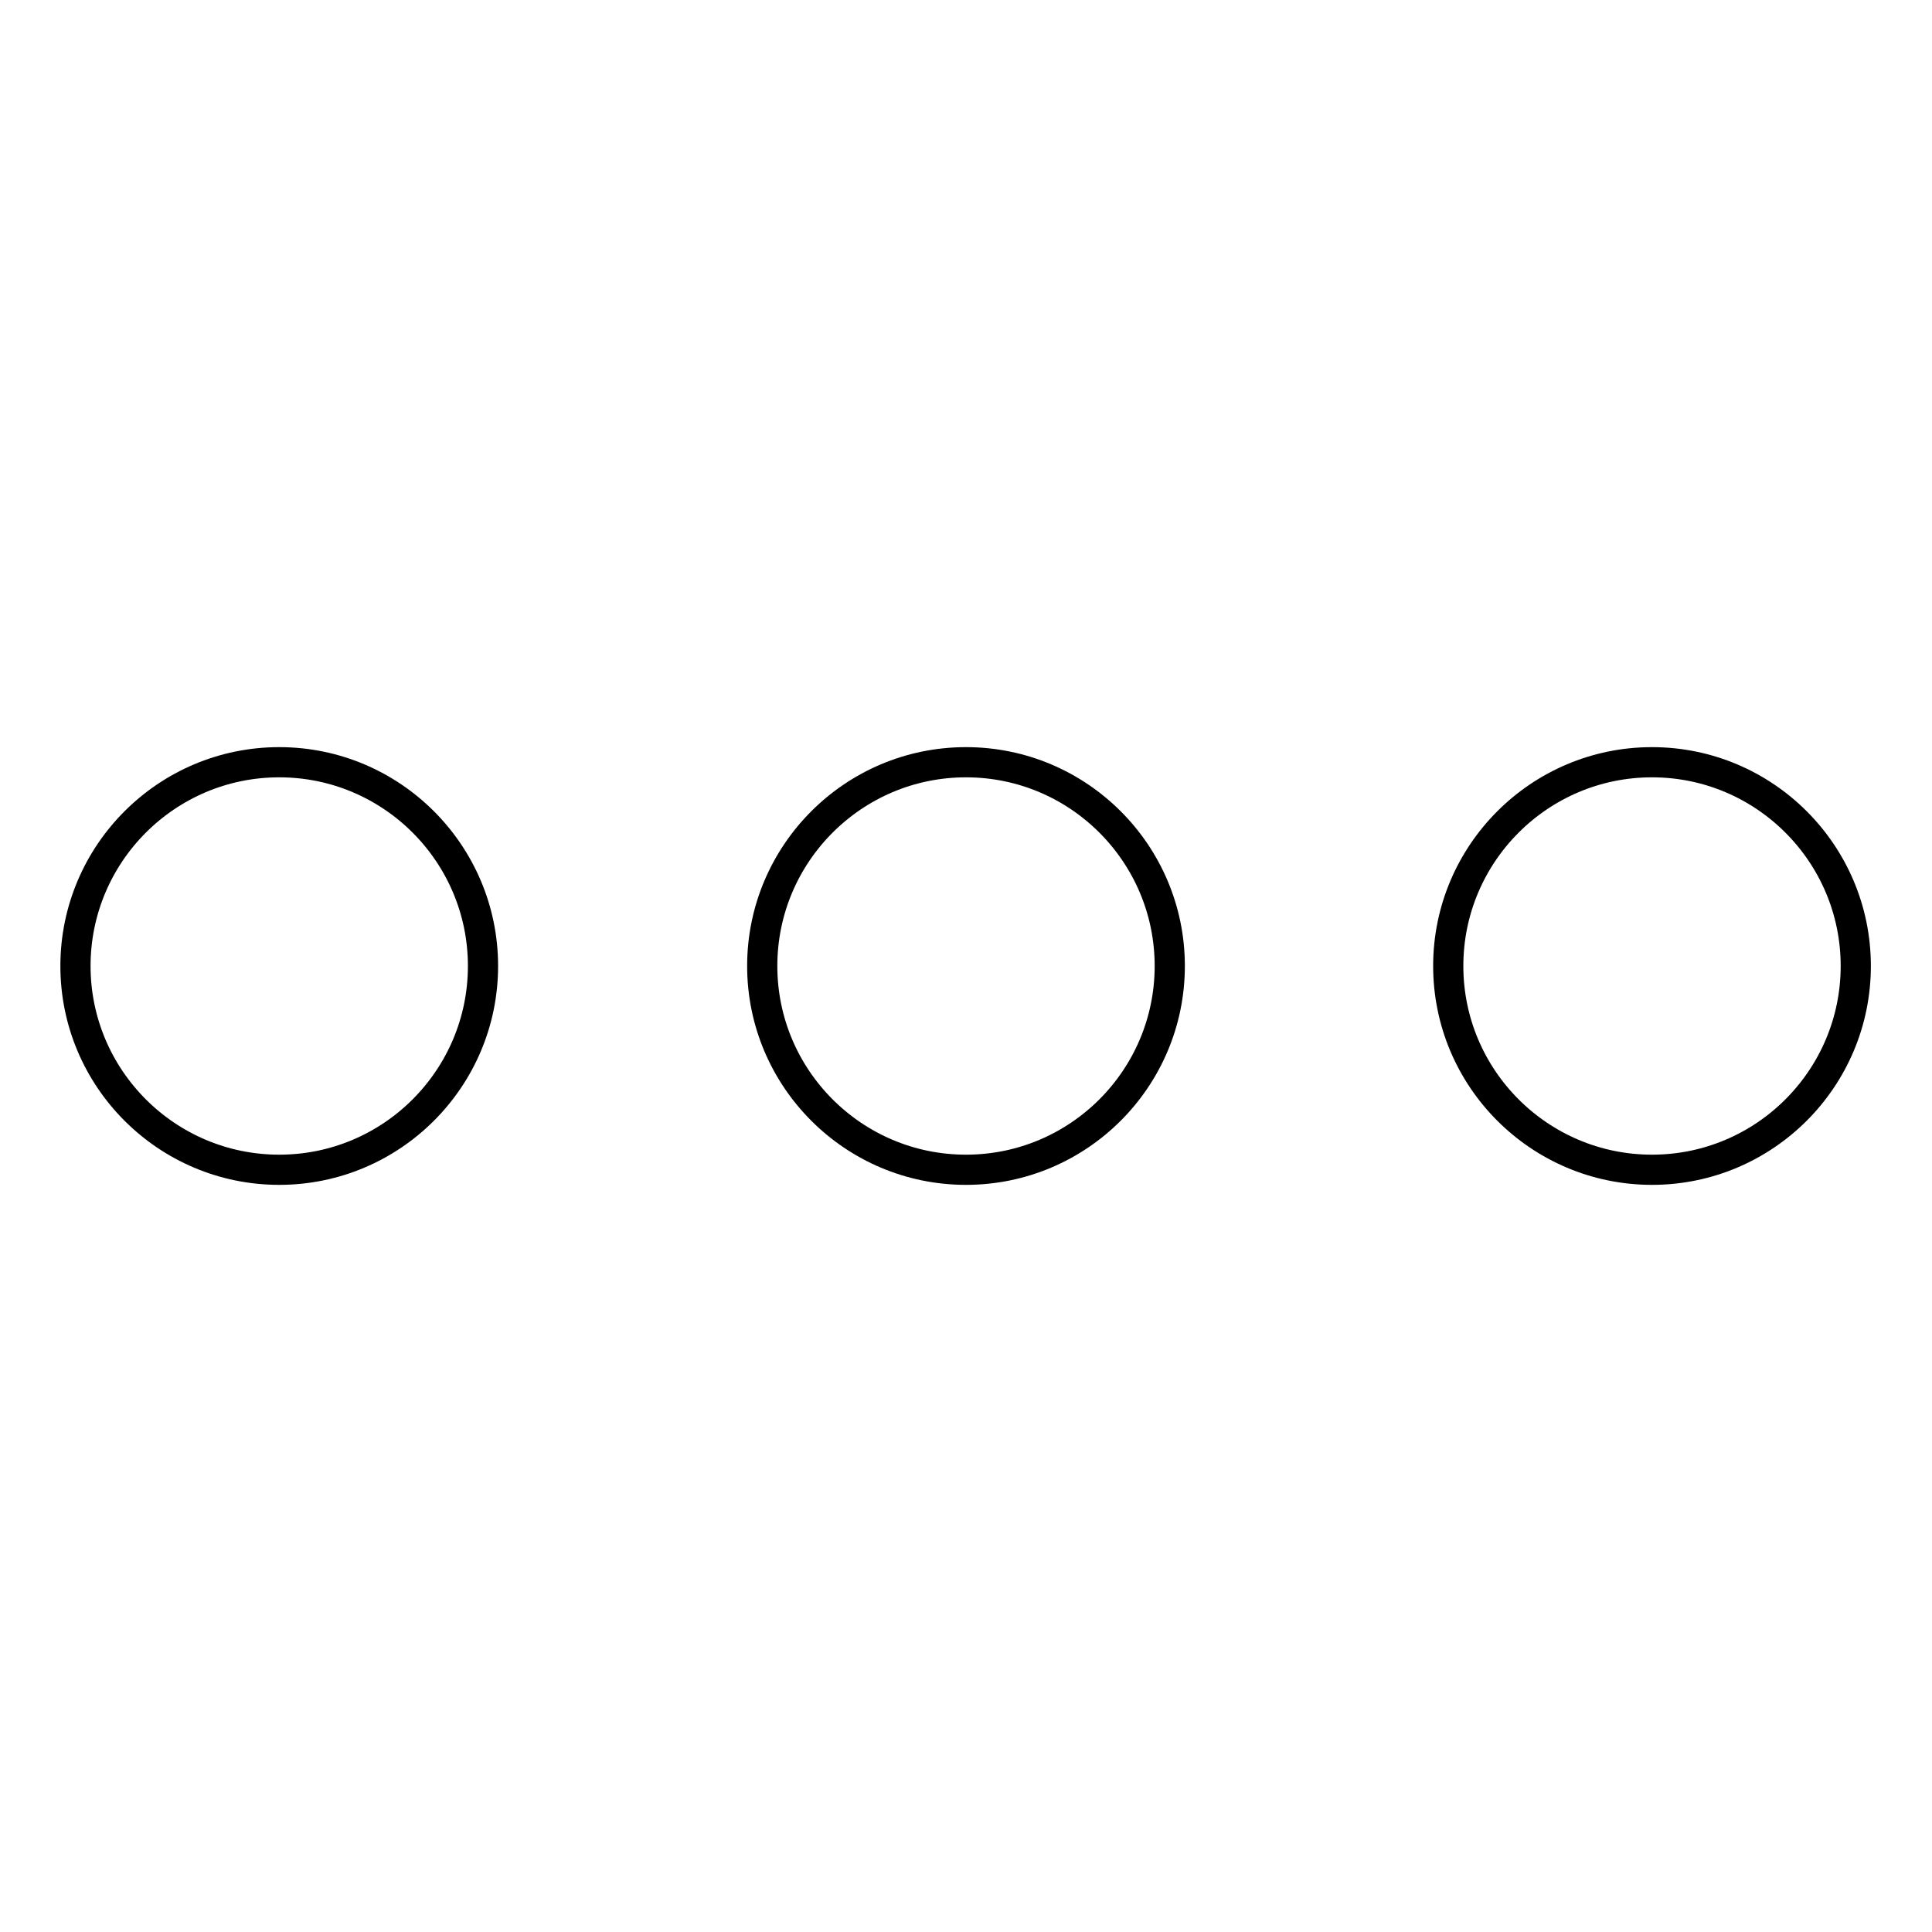
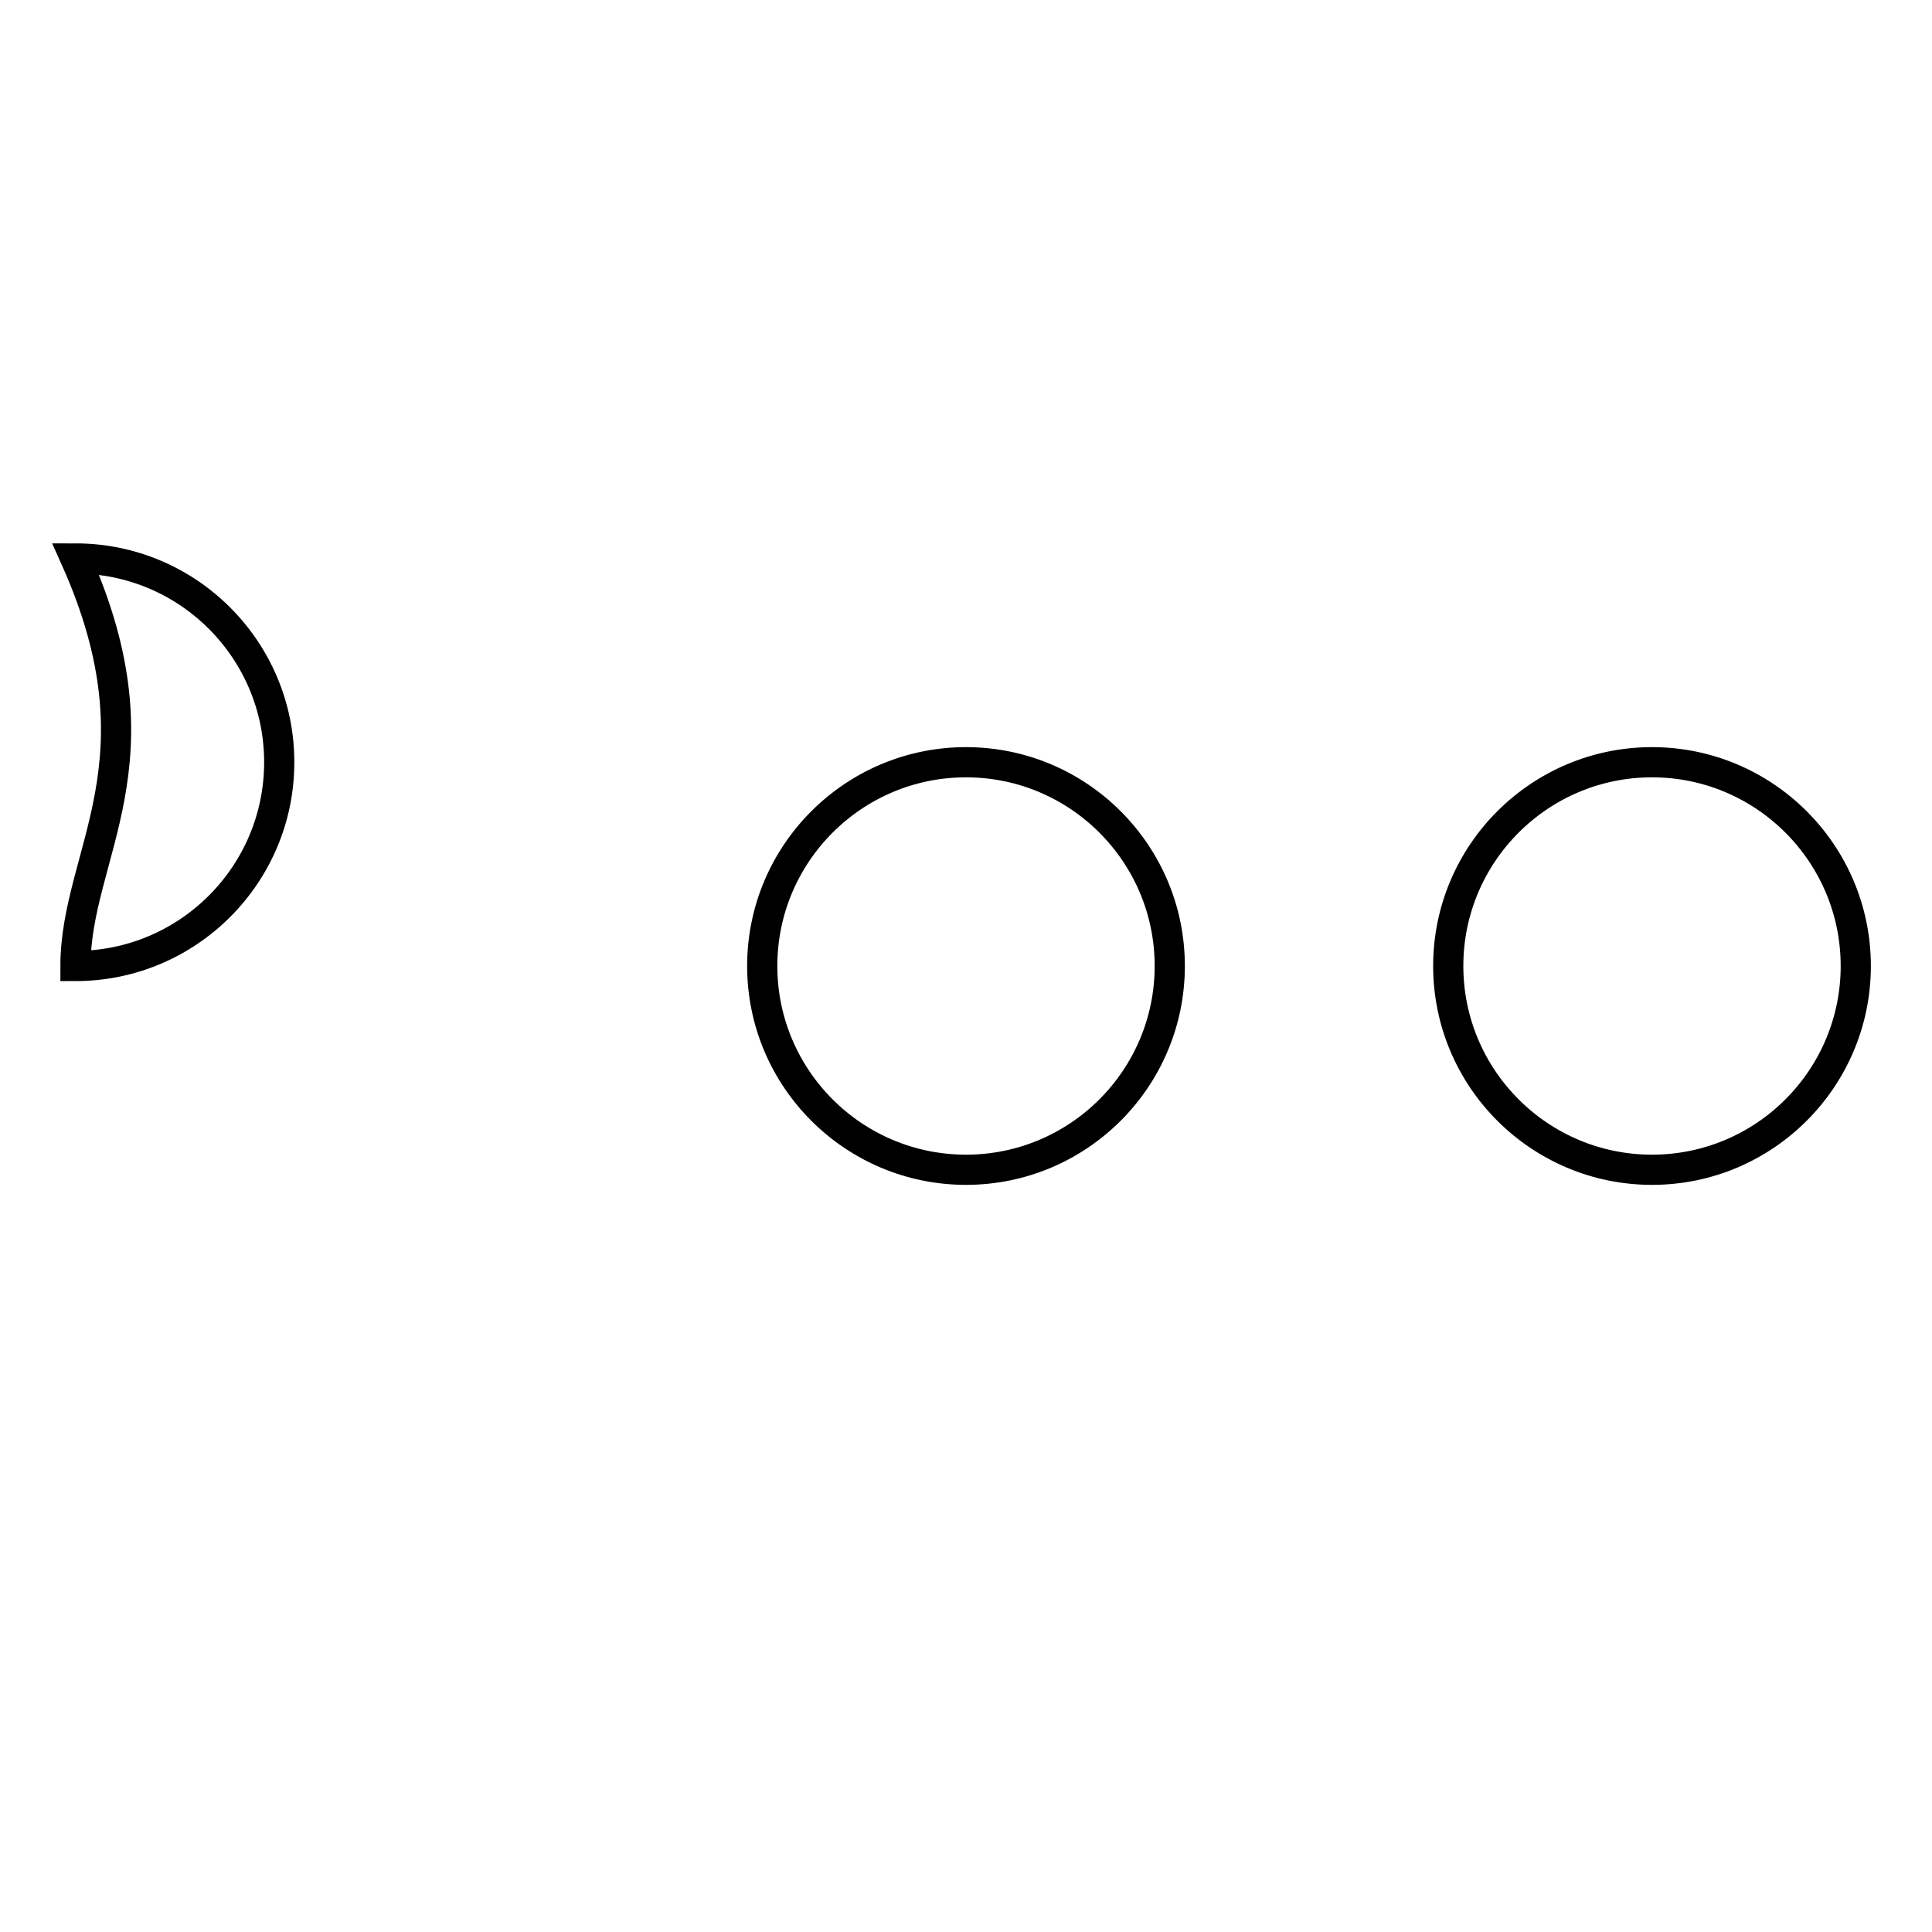
<svg xmlns="http://www.w3.org/2000/svg" version="1.1" x="0px" y="0px" viewBox="0 0 256 256" enable-background="new 0 0 256 256" xml:space="preserve">
  <g>
-     <path stroke-width="4" fill-opacity="0" stroke="#000000" d="M10,128c0,14.9,12.1,27,27,27c14.9,0,27-12.1,27-27c0-14.9-12.1-27-27-27C22.1,101,10,113.1,10,128z  M101,128c0,14.9,12.1,27,27,27s27-12.1,27-27c0-14.9-12.1-27-27-27S101,113.1,101,128z M191.9,128c0,14.9,12.1,27,27,27 c14.9,0,27-12.1,27-27c0-14.9-12.1-27-27-27C204,101,191.9,113.1,191.9,128L191.9,128z" />
+     <path stroke-width="4" fill-opacity="0" stroke="#000000" d="M10,128c14.9,0,27-12.1,27-27c0-14.9-12.1-27-27-27C22.1,101,10,113.1,10,128z  M101,128c0,14.9,12.1,27,27,27s27-12.1,27-27c0-14.9-12.1-27-27-27S101,113.1,101,128z M191.9,128c0,14.9,12.1,27,27,27 c14.9,0,27-12.1,27-27c0-14.9-12.1-27-27-27C204,101,191.9,113.1,191.9,128L191.9,128z" />
  </g>
</svg>